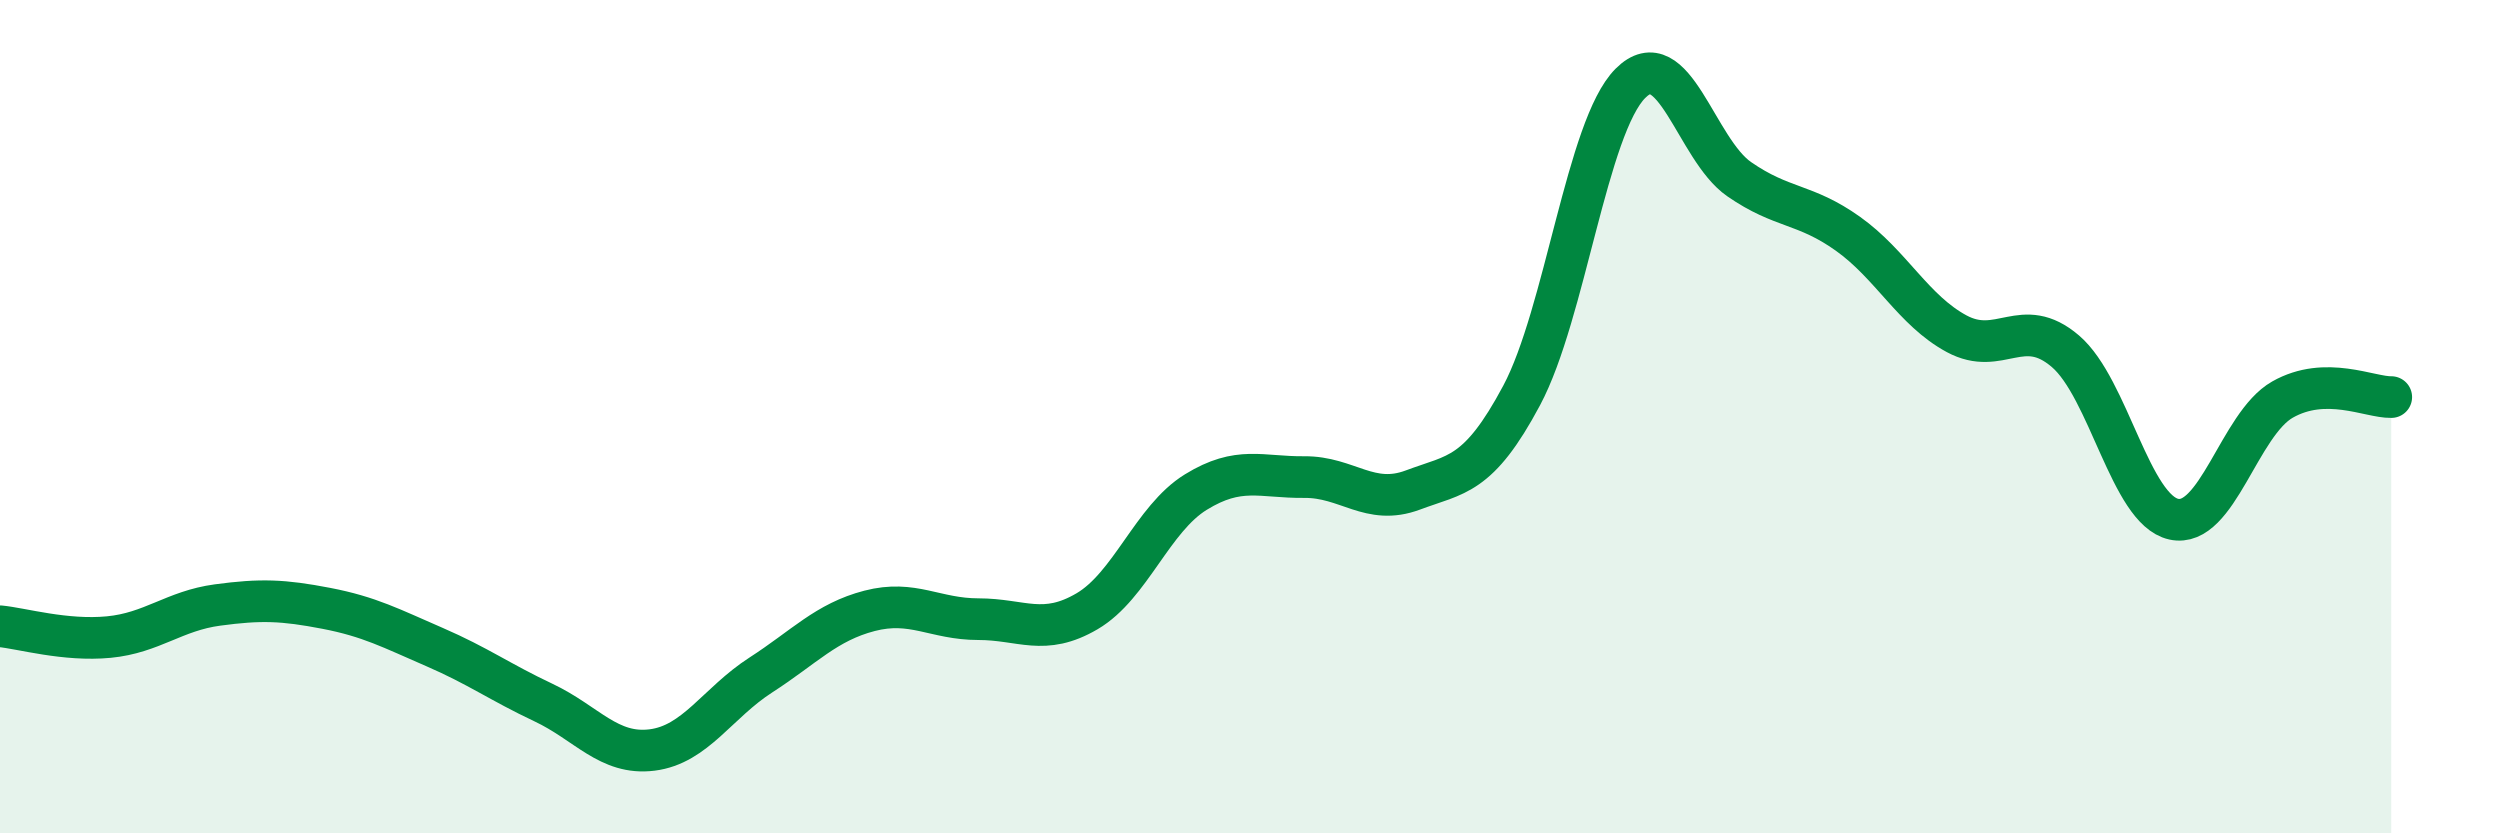
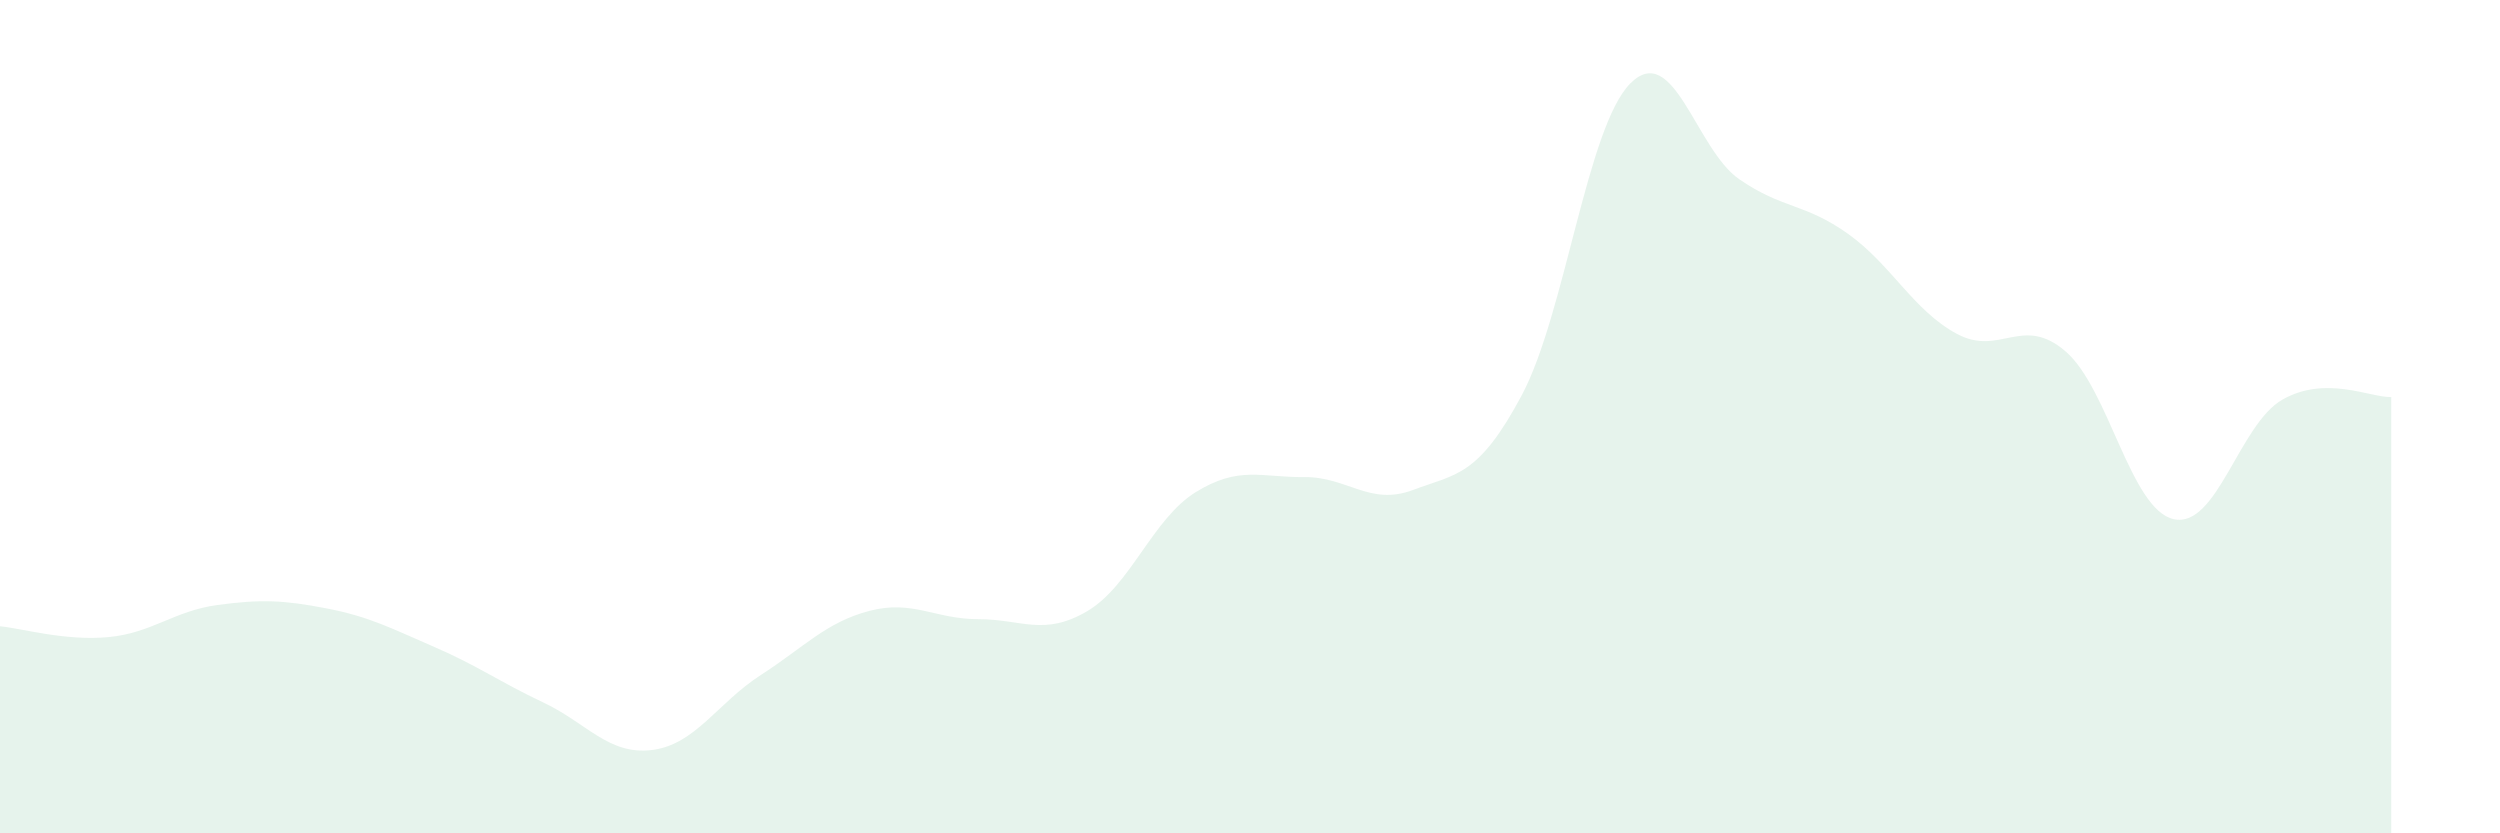
<svg xmlns="http://www.w3.org/2000/svg" width="60" height="20" viewBox="0 0 60 20">
  <path d="M 0,15.03 C 0.52,15.08 1.57,15.39 2.61,15.29 C 3.65,15.19 4.18,14.66 5.22,14.52 C 6.26,14.38 6.79,14.4 7.83,14.6 C 8.87,14.8 9.39,15.08 10.43,15.53 C 11.47,15.98 12,16.37 13.04,16.86 C 14.08,17.35 14.61,18.13 15.65,18 C 16.69,17.87 17.22,16.87 18.26,16.2 C 19.3,15.53 19.83,14.93 20.87,14.66 C 21.91,14.39 22.44,14.86 23.48,14.86 C 24.52,14.86 25.05,15.28 26.09,14.67 C 27.13,14.06 27.66,12.45 28.7,11.81 C 29.74,11.17 30.26,11.46 31.3,11.45 C 32.34,11.44 32.87,12.15 33.91,11.76 C 34.95,11.37 35.48,11.44 36.52,9.49 C 37.56,7.54 38.09,3.04 39.13,2 C 40.17,0.96 40.7,3.58 41.74,4.3 C 42.78,5.02 43.31,4.87 44.35,5.61 C 45.39,6.35 45.92,7.45 46.96,8.01 C 48,8.57 48.53,7.54 49.57,8.43 C 50.61,9.32 51.13,12.23 52.17,12.46 C 53.21,12.69 53.74,10.18 54.78,9.59 C 55.82,9 56.87,9.54 57.39,9.53L57.39 20L0 20Z" fill="#008740" opacity="0.1" stroke-linecap="round" stroke-linejoin="round" />
-   <path d="M 0,15.03 C 0.52,15.08 1.57,15.39 2.61,15.29 C 3.65,15.19 4.18,14.66 5.22,14.52 C 6.26,14.38 6.79,14.4 7.83,14.6 C 8.87,14.8 9.39,15.08 10.43,15.53 C 11.47,15.98 12,16.37 13.04,16.86 C 14.08,17.35 14.61,18.13 15.65,18 C 16.69,17.87 17.22,16.87 18.26,16.2 C 19.3,15.53 19.83,14.93 20.87,14.66 C 21.91,14.39 22.44,14.86 23.48,14.86 C 24.52,14.86 25.05,15.28 26.09,14.67 C 27.13,14.06 27.66,12.45 28.7,11.81 C 29.74,11.17 30.26,11.46 31.3,11.45 C 32.34,11.44 32.87,12.15 33.91,11.76 C 34.95,11.37 35.48,11.44 36.52,9.49 C 37.56,7.54 38.09,3.04 39.13,2 C 40.17,0.96 40.7,3.58 41.74,4.3 C 42.78,5.02 43.31,4.87 44.35,5.61 C 45.39,6.35 45.92,7.45 46.96,8.01 C 48,8.57 48.53,7.54 49.57,8.43 C 50.61,9.32 51.13,12.23 52.17,12.46 C 53.21,12.69 53.74,10.18 54.78,9.59 C 55.82,9 56.87,9.54 57.39,9.53" stroke="#008740" stroke-width="1" fill="none" stroke-linecap="round" stroke-linejoin="round" />
</svg>